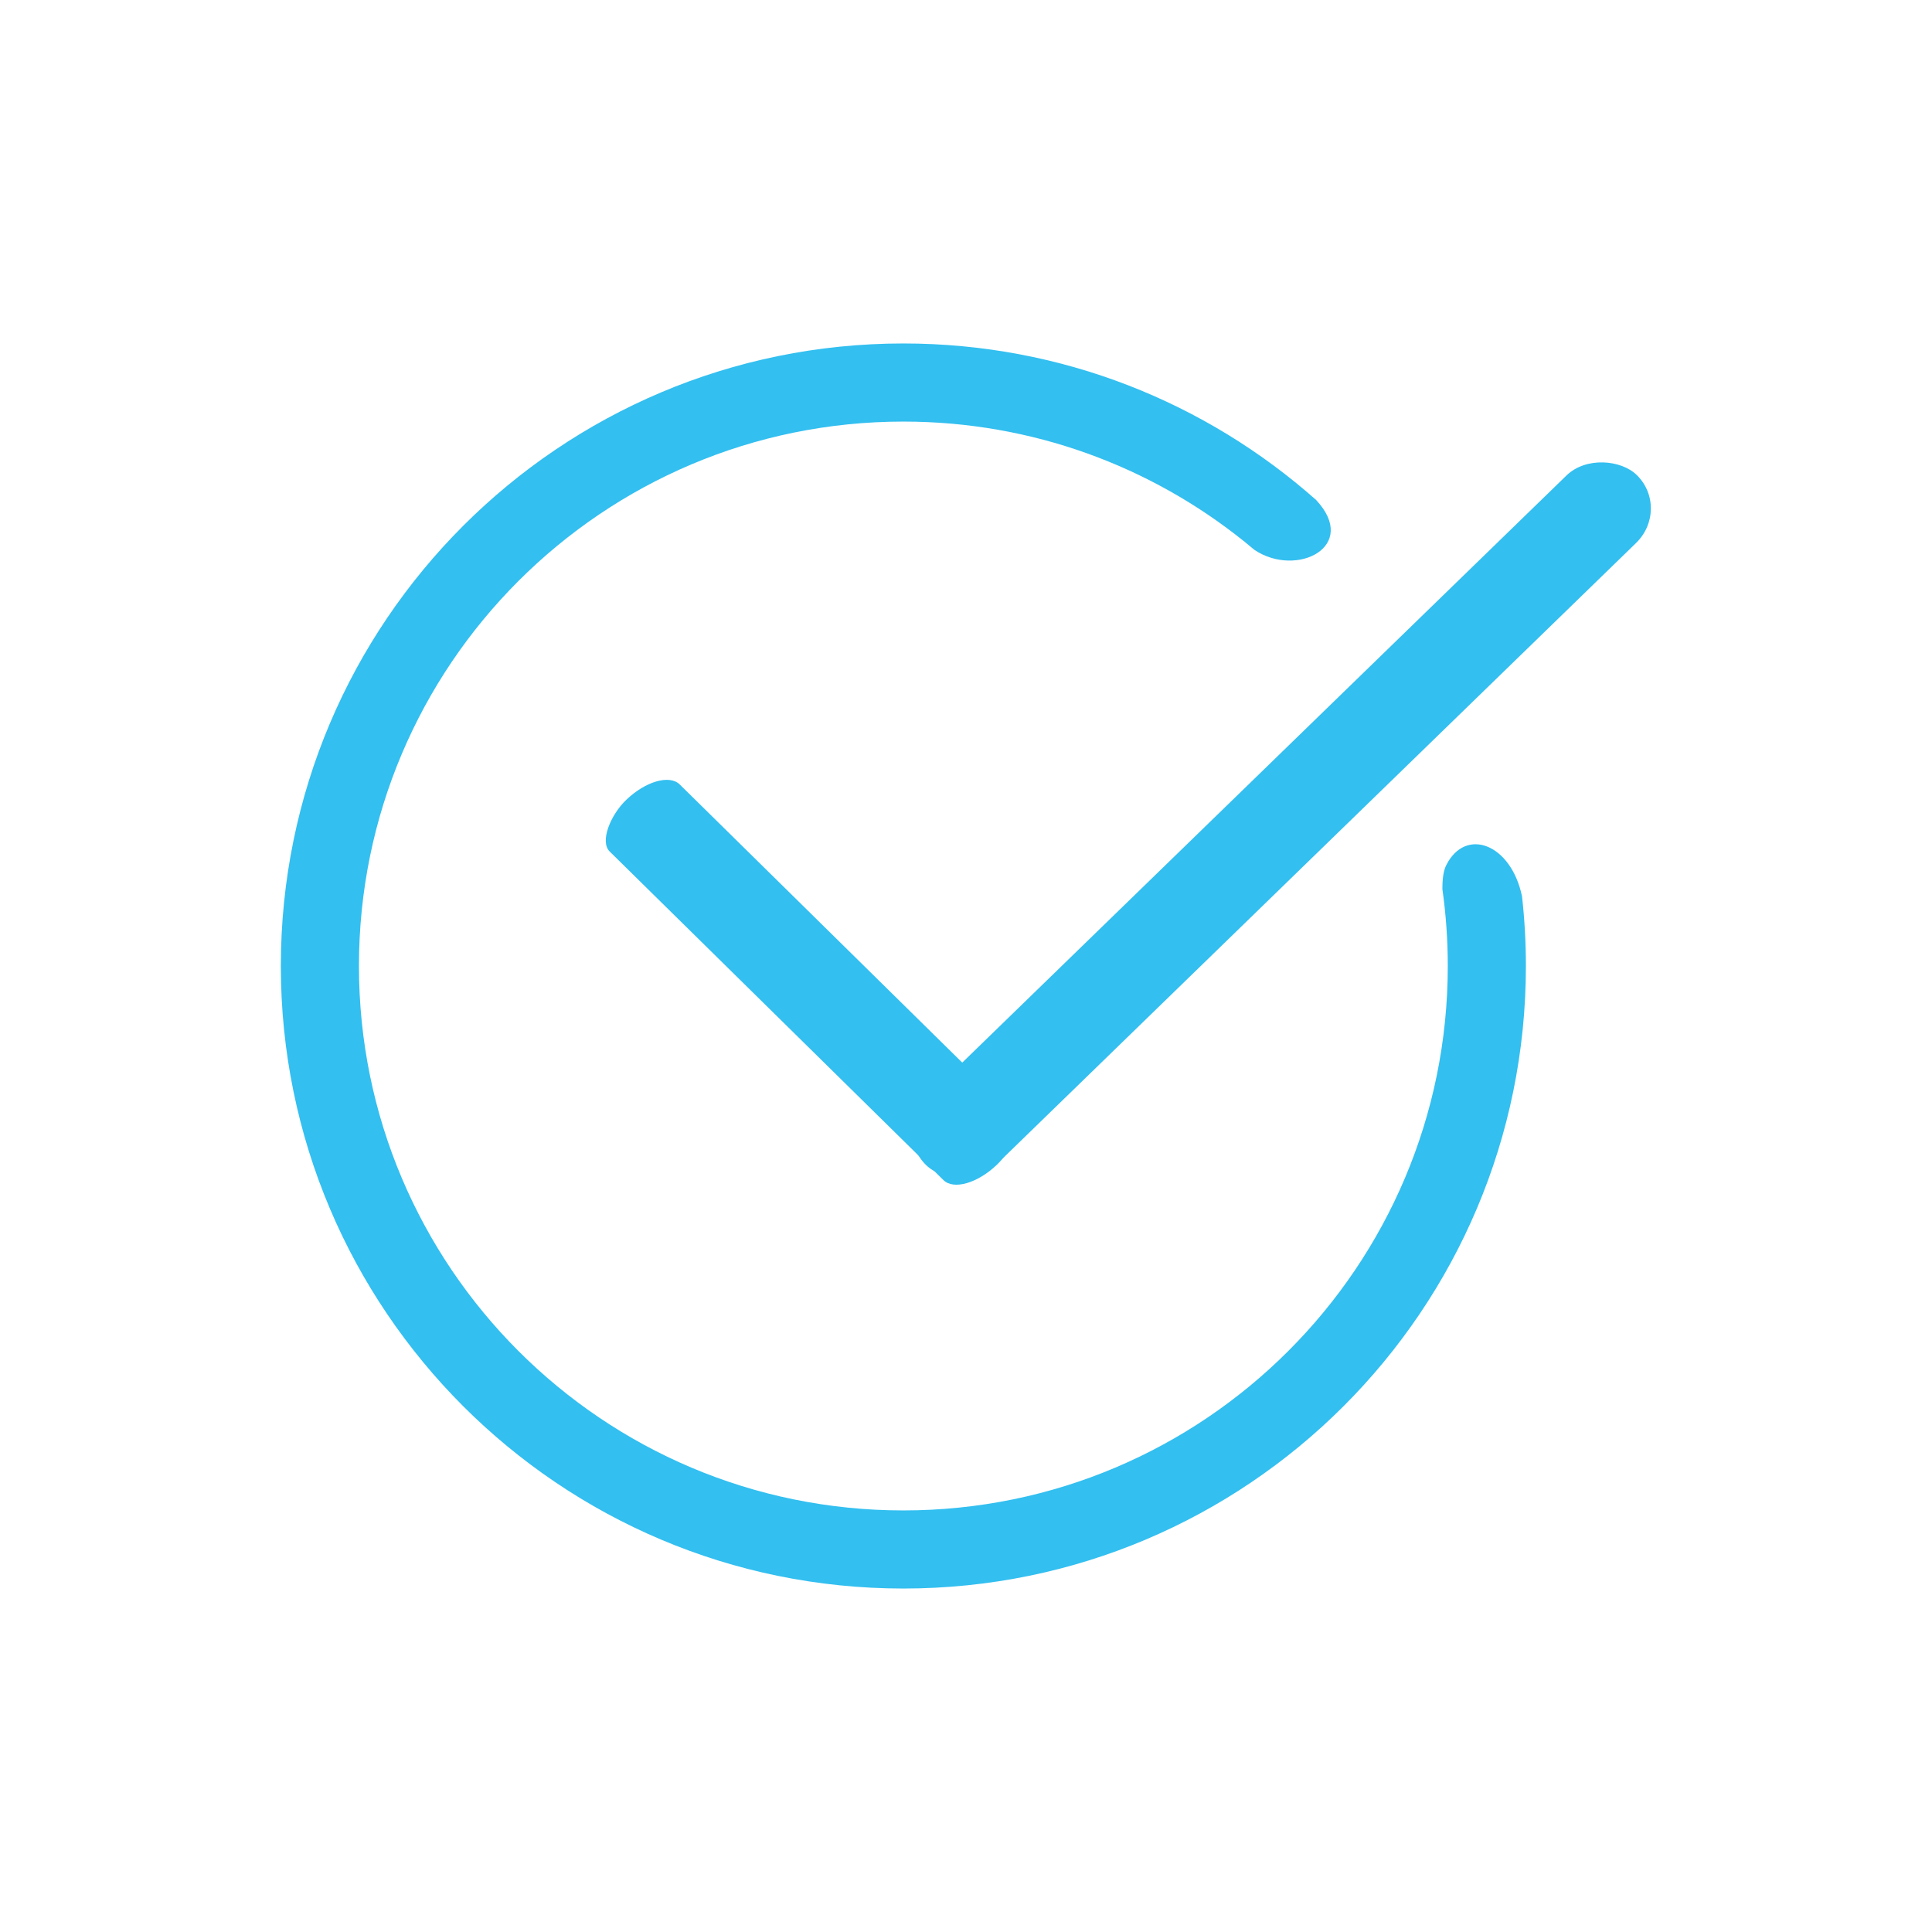
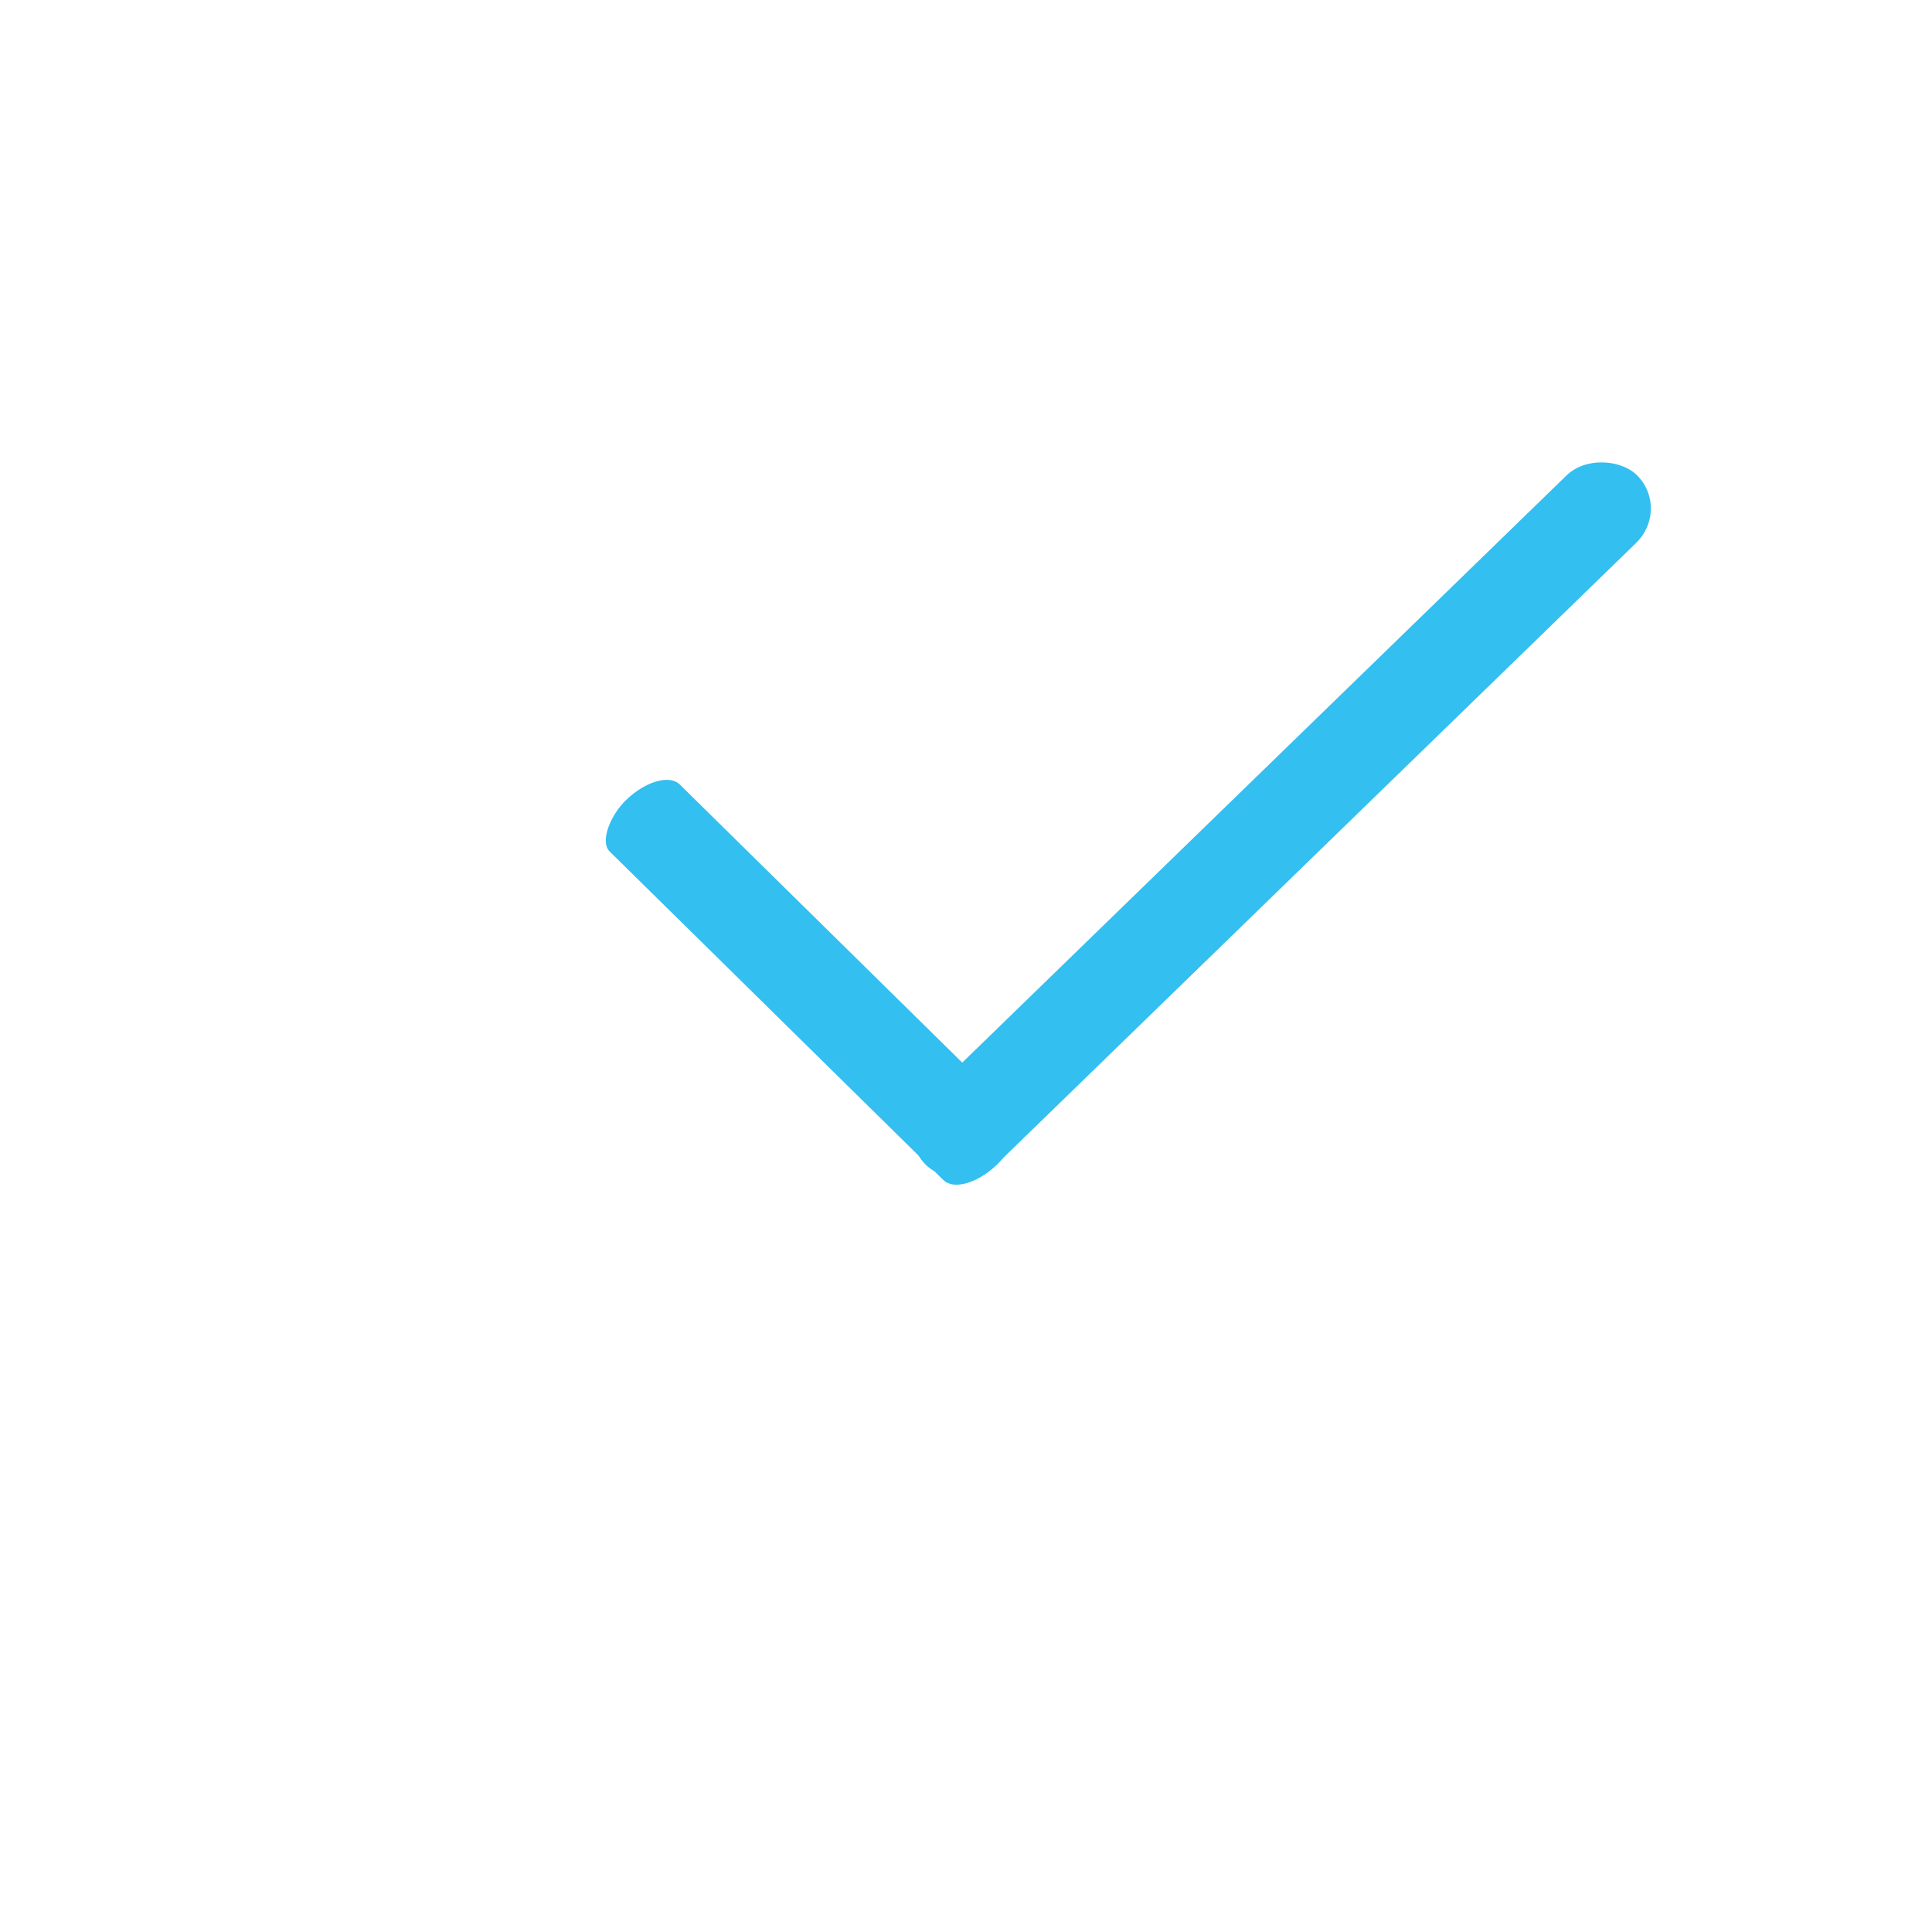
<svg xmlns="http://www.w3.org/2000/svg" viewBox="0 0 9143.98 9143.98" style="shape-rendering:geometricPrecision; text-rendering:geometricPrecision; image-rendering:optimizeQuality; fill-rule:evenodd; clip-rule:evenodd" version="1.1" height="91.44mm" width="91.44mm" xml:space="preserve">
  <defs>
    <style type="text/css">
   
    .fil1 {fill:#33BFF0}
    .fil0 {fill:#33BFF0;fill-rule:nonzero}
   
  </style>
  </defs>
  <g id="Layer_x0020_1">
    <g id="_1302360144">
-       <path d="M4275.53 1625.61c749.47,0 1433.59,279.88 1953.58,740.79 205.56,220.38 -92.54,370.04 -292.05,236.07 -15.03,-12.69 -30.19,-25.21 -45.51,-37.55 -1.35,-1.37 -2.75,-2.68 -4.09,-4.07l0.68 1.34c-441.44,-354.66 -1002.23,-566.9 -1612.61,-566.9 -711.55,0 -1355.73,288.41 -1822.01,754.69 -466.27,466.27 -754.68,1110.47 -754.68,1822.01 0,711.54 288.41,1355.73 754.68,1822 466.28,466.28 1110.46,754.69 1822.01,754.69 711.54,0 1355.74,-288.41 1822.01,-754.69 466.28,-466.27 754.69,-1110.46 754.69,-1822 0,-123.29 -8.68,-244.54 -25.42,-363.2 -0.43,-46.68 4.32,-86.69 18.29,-114.38 91.54,-181.32 306.4,-101.51 358.54,148.14 12.03,108.17 18.27,218.07 18.27,329.44 0,813.58 -329.81,1550.18 -863,2083.37 -533.19,533.19 -1269.8,863 -2083.38,863 -813.58,0 -1550.18,-329.81 -2083.37,-863 -533.2,-533.19 -863,-1269.79 -863,-2083.37 0,-813.58 329.8,-1550.19 863,-2083.38 533.19,-533.19 1269.79,-863 2083.37,-863z" class="fil0" />
      <g>
        <rect ry="169.33" rx="169.33" height="294.53" width="3399.7" transform="matrix(0.989 -0.961 1.118 1.085 4219.02 5354.94)" class="fil1" />
        <rect ry="169.33" rx="169.33" height="294.53" width="3399.7" transform="matrix(0.516 0.508 -1.125 1.078 3129.69 3626.75)" class="fil1" />
      </g>
    </g>
  </g>
</svg>